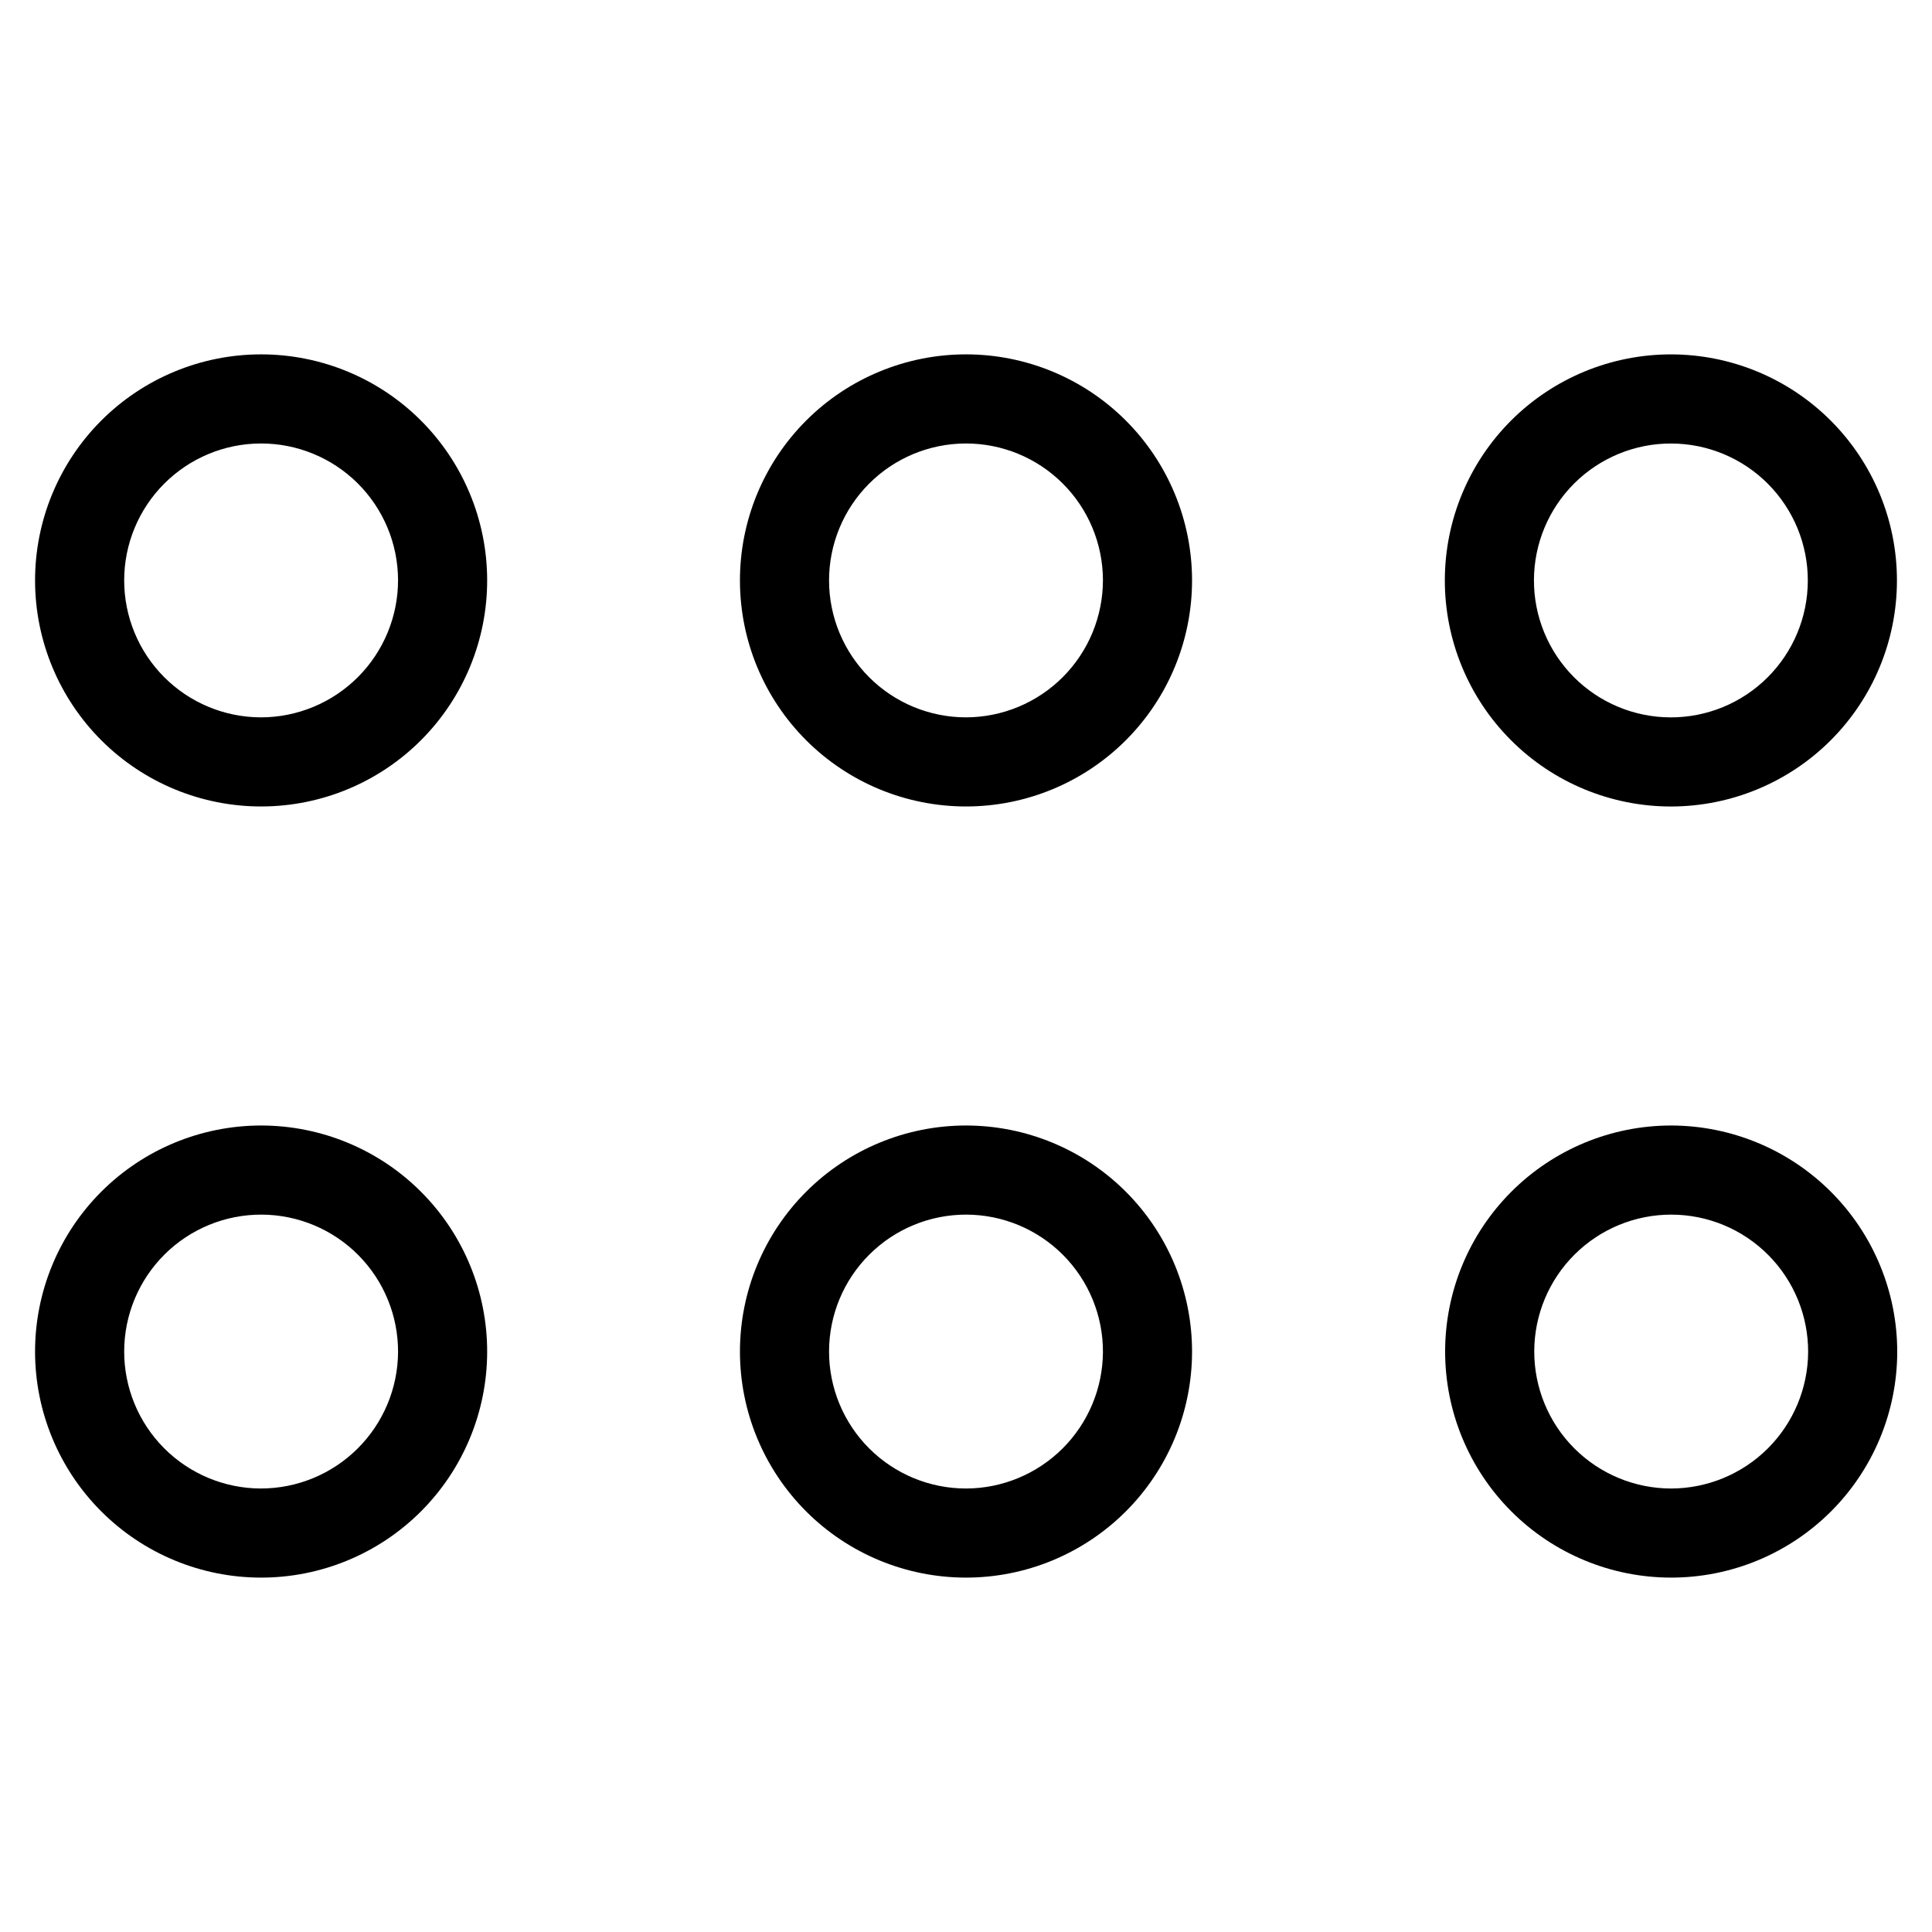
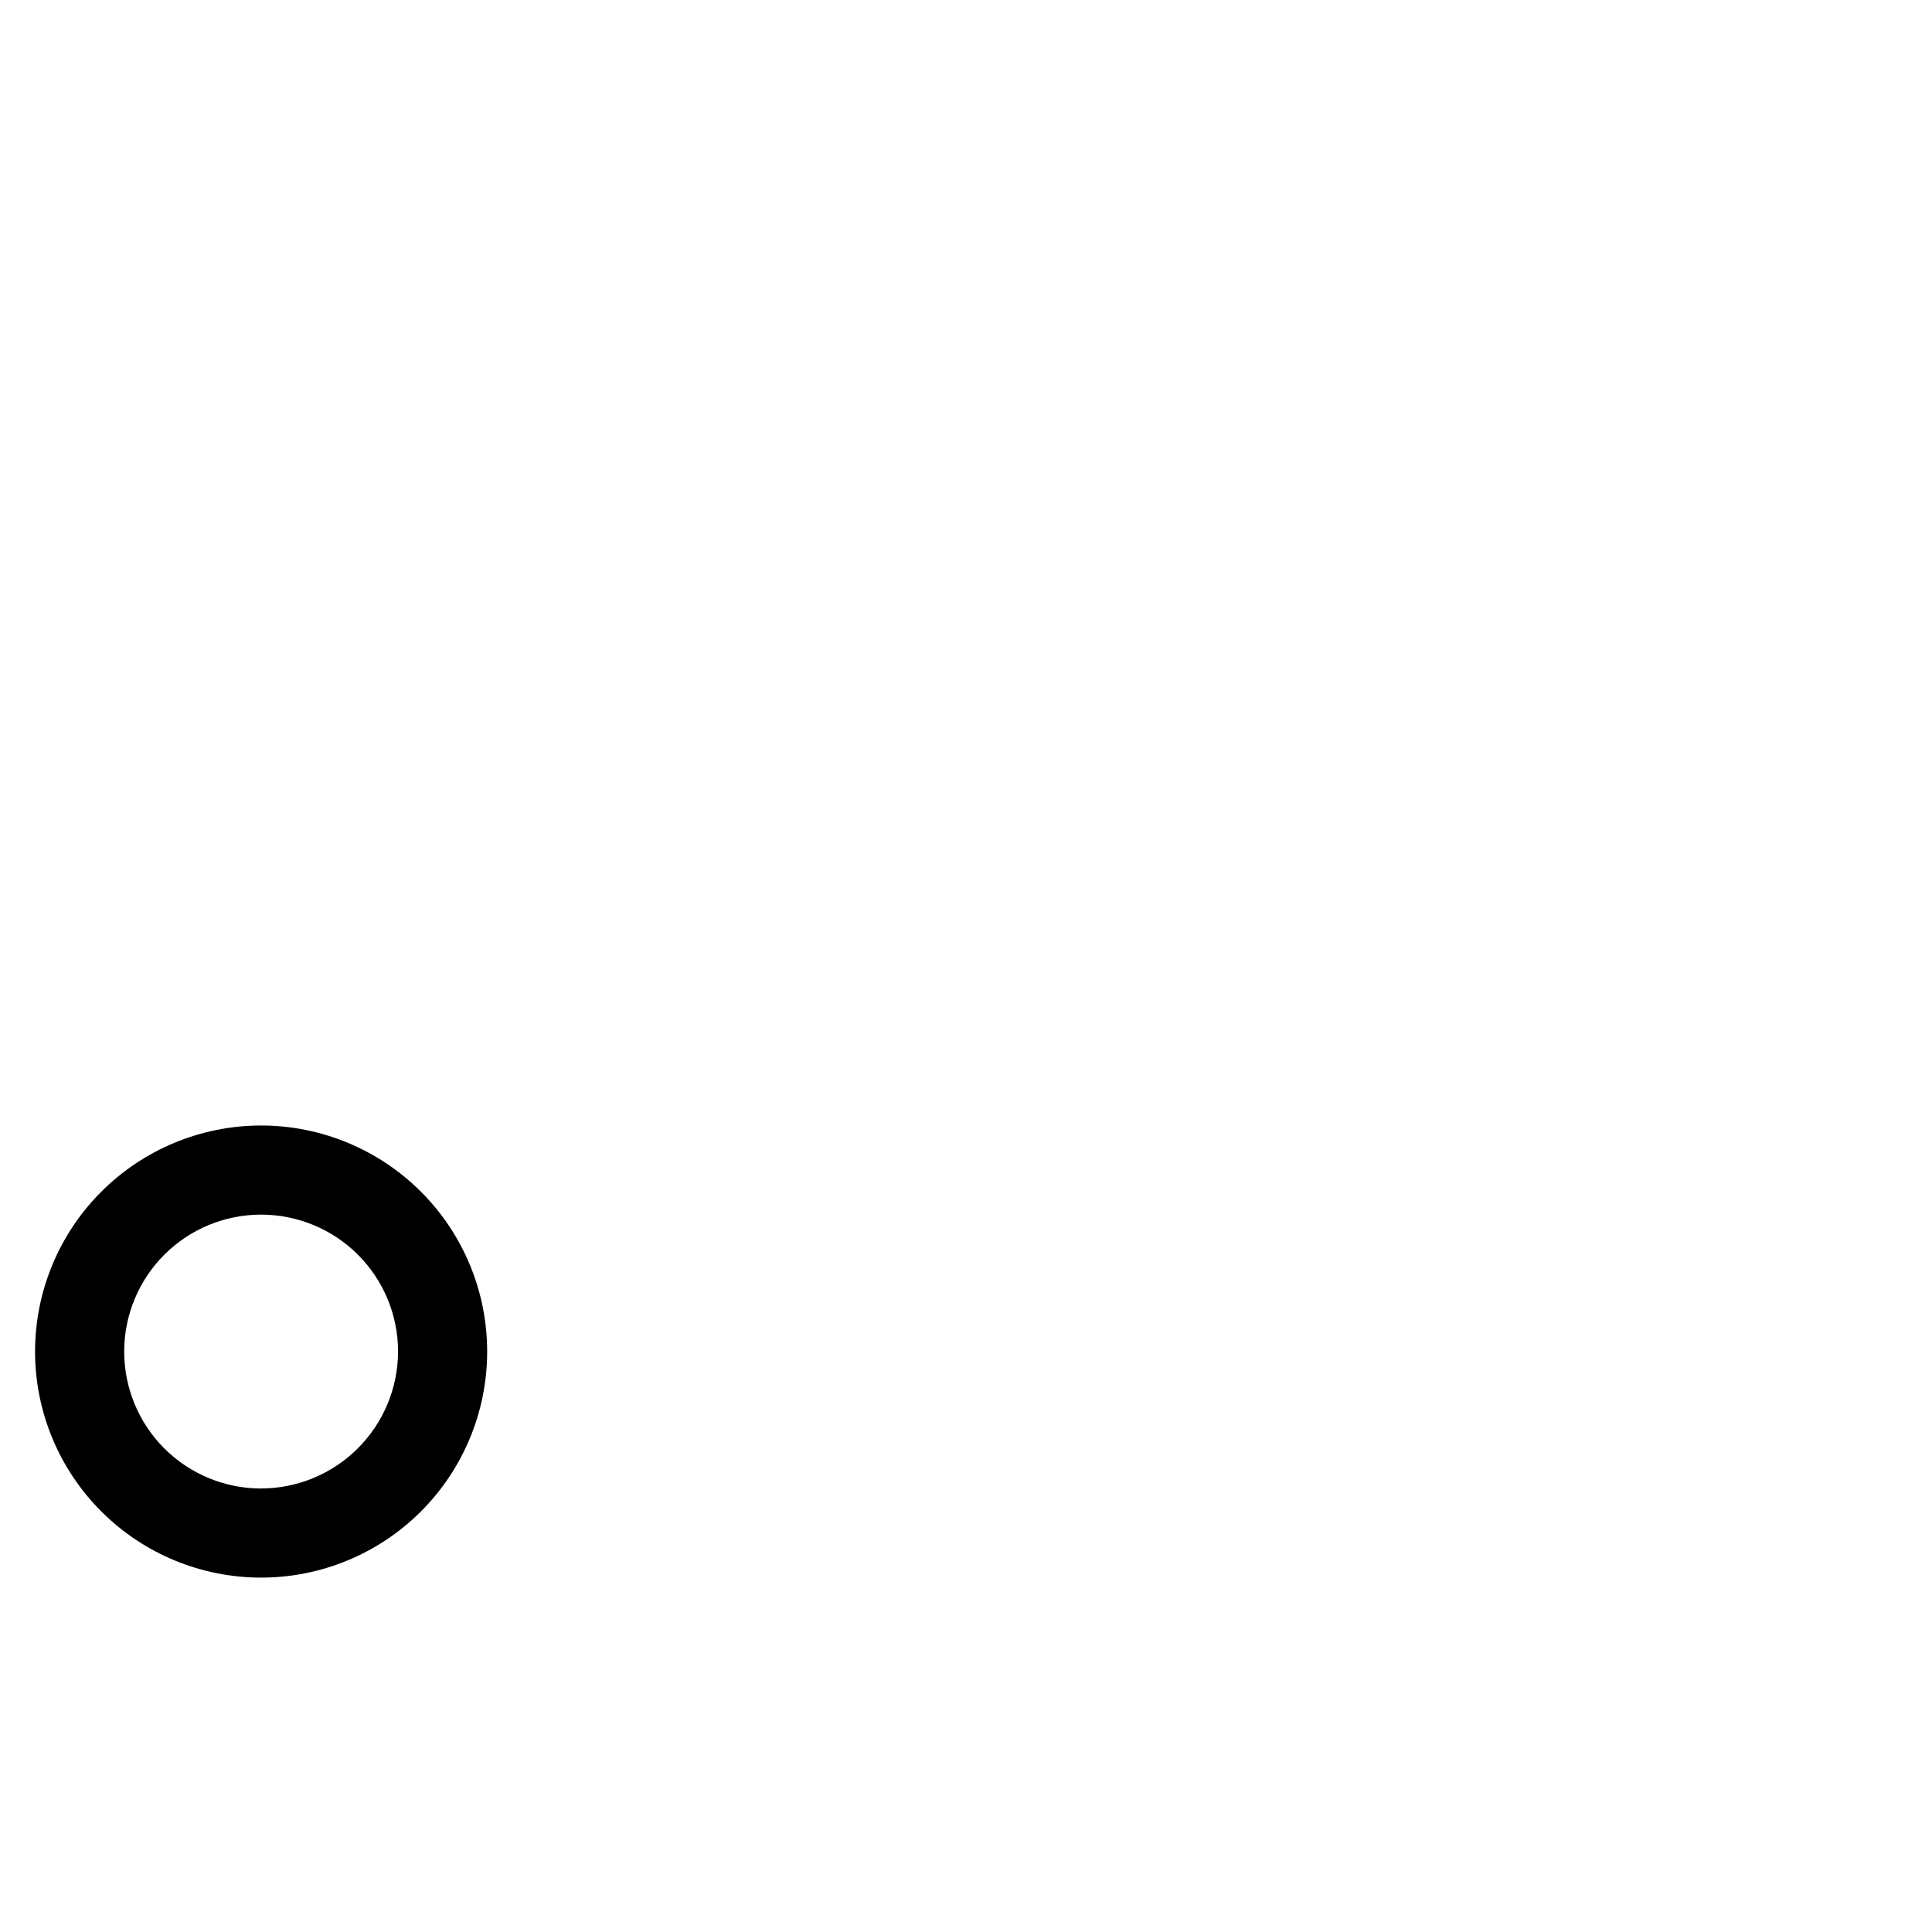
<svg xmlns="http://www.w3.org/2000/svg" fill="#000000" width="800px" height="800px" version="1.1" viewBox="144 144 512 512">
  <g>
-     <path d="m213.12 237.91c-15.895 0.02-31.125 6.356-42.348 17.609-11.219 11.258-17.508 26.508-17.48 42.402 0.027 15.891 6.371 31.121 17.629 42.336 11.262 11.219 26.516 17.5 42.41 17.465 15.891-0.035 31.117-6.383 42.328-17.648s17.488-26.523 17.445-42.414c-0.043-15.875-6.383-31.086-17.629-42.289s-26.48-17.48-42.355-17.461zm0 96.195c-9.613-0.02-18.82-3.852-25.609-10.656-6.789-6.805-10.602-16.023-10.602-25.633 0-9.613 3.812-18.832 10.602-25.633 6.789-6.805 16-10.637 25.609-10.656 9.609-0.023 18.836 3.769 25.656 10.543 6.816 6.773 10.672 15.977 10.711 25.59 0.023 9.656-3.801 18.93-10.625 25.766-6.82 6.836-16.082 10.68-25.742 10.68z" />
-     <path d="m400 237.91c-15.898 0-31.145 6.316-42.379 17.562-11.238 11.246-17.543 26.5-17.527 42.395 0.012 15.898 6.344 31.137 17.602 42.363 11.254 11.227 26.512 17.52 42.41 17.492 15.895-0.027 31.129-6.375 42.348-17.641 11.215-11.266 17.492-26.527 17.453-42.422-0.043-15.863-6.375-31.059-17.602-42.262-11.23-11.199-26.445-17.488-42.305-17.488zm0 96.195c-9.617 0-18.84-3.816-25.645-10.609-6.805-6.797-10.633-16.012-10.648-25.629-0.012-9.613 3.789-18.844 10.574-25.656 6.785-6.816 15.996-10.656 25.613-10.684 9.613-0.027 18.848 3.762 25.672 10.535 6.824 6.773 10.68 15.98 10.723 25.598 0.02 9.645-3.793 18.902-10.598 25.738-6.805 6.836-16.047 10.688-25.691 10.707z" />
-     <path d="m586.88 357.73c15.875-0.023 31.094-6.344 42.309-17.574 11.219-11.234 17.52-26.457 17.52-42.332s-6.301-31.102-17.52-42.332c-11.215-11.234-26.434-17.555-42.309-17.574-15.875-0.02-31.105 6.258-42.355 17.461-11.246 11.203-17.586 26.414-17.629 42.289-0.039 15.926 6.262 31.219 17.52 42.488 11.254 11.27 26.539 17.594 42.465 17.574zm0-96.195c9.629 0.02 18.855 3.867 25.648 10.691 6.793 6.828 10.59 16.074 10.562 25.703-0.027 9.629-3.879 18.852-10.711 25.637-6.832 6.789-16.078 10.582-25.707 10.547-9.633-0.035-18.852-3.894-25.633-10.73-6.781-6.836-10.57-16.086-10.527-25.715 0.043-9.613 3.894-18.816 10.711-25.59 6.82-6.773 16.047-10.566 25.656-10.543z" />
    <path d="m213.12 442.27c-15.875 0.023-31.094 6.344-42.309 17.574-11.219 11.234-17.52 26.461-17.52 42.332 0 15.875 6.301 31.102 17.52 42.332 11.215 11.234 26.434 17.555 42.309 17.574 15.875 0.023 31.109-6.258 42.355-17.461s17.586-26.41 17.629-42.285c0.043-15.93-6.262-31.219-17.52-42.492-11.254-11.27-26.535-17.594-42.465-17.574zm0 96.195v0.004c-9.629-0.023-18.855-3.871-25.648-10.695-6.789-6.828-10.59-16.07-10.562-25.699 0.027-9.633 3.883-18.855 10.711-25.641 6.832-6.789 16.082-10.582 25.711-10.547 9.629 0.035 18.848 3.894 25.629 10.73 6.785 6.836 10.57 16.09 10.527 25.719-0.062 9.602-3.922 18.793-10.734 25.562-6.812 6.769-16.027 10.57-25.633 10.57z" />
-     <path d="m400 442.27c-15.879 0-31.109 6.305-42.344 17.531-11.23 11.223-17.551 26.445-17.562 42.324-0.016 15.879 6.277 31.113 17.488 42.355 11.215 11.246 26.434 17.574 42.312 17.602 15.879 0.027 31.117-6.25 42.371-17.453s17.598-26.414 17.641-42.293c0.039-15.918-6.254-31.195-17.492-42.465-11.238-11.266-26.5-17.602-42.414-17.602zm0 96.195v0.004c-9.637 0-18.875-3.832-25.68-10.648-6.809-6.816-10.625-16.062-10.613-25.695 0.016-9.633 3.859-18.867 10.688-25.664 6.824-6.797 16.074-10.602 25.711-10.574 9.633 0.027 18.859 3.887 25.648 10.723 6.785 6.836 10.578 16.09 10.535 25.727-0.062 9.59-3.91 18.77-10.707 25.535s-15.992 10.574-25.582 10.598z" />
-     <path d="m586.88 442.27c-15.879 0-31.105 6.305-42.34 17.531-11.234 11.223-17.551 26.445-17.566 42.324-0.012 15.879 6.277 31.113 17.492 42.355 11.215 11.246 26.434 17.574 42.312 17.602 15.879 0.027 31.117-6.25 42.371-17.453 11.254-11.203 17.598-26.414 17.637-42.293 0.023-15.91-6.277-31.176-17.512-42.441-11.234-11.262-26.484-17.602-42.395-17.625zm0 96.195v0.004c-9.633 0-18.871-3.832-25.68-10.648-6.805-6.816-10.621-16.062-10.609-25.695 0.016-9.633 3.859-18.867 10.688-25.664 6.824-6.797 16.074-10.602 25.707-10.574 9.637 0.027 18.863 3.887 25.648 10.723 6.789 6.836 10.578 16.09 10.539 25.727-0.062 9.59-3.914 18.77-10.707 25.535-6.797 6.766-15.992 10.574-25.586 10.598z" />
  </g>
</svg>